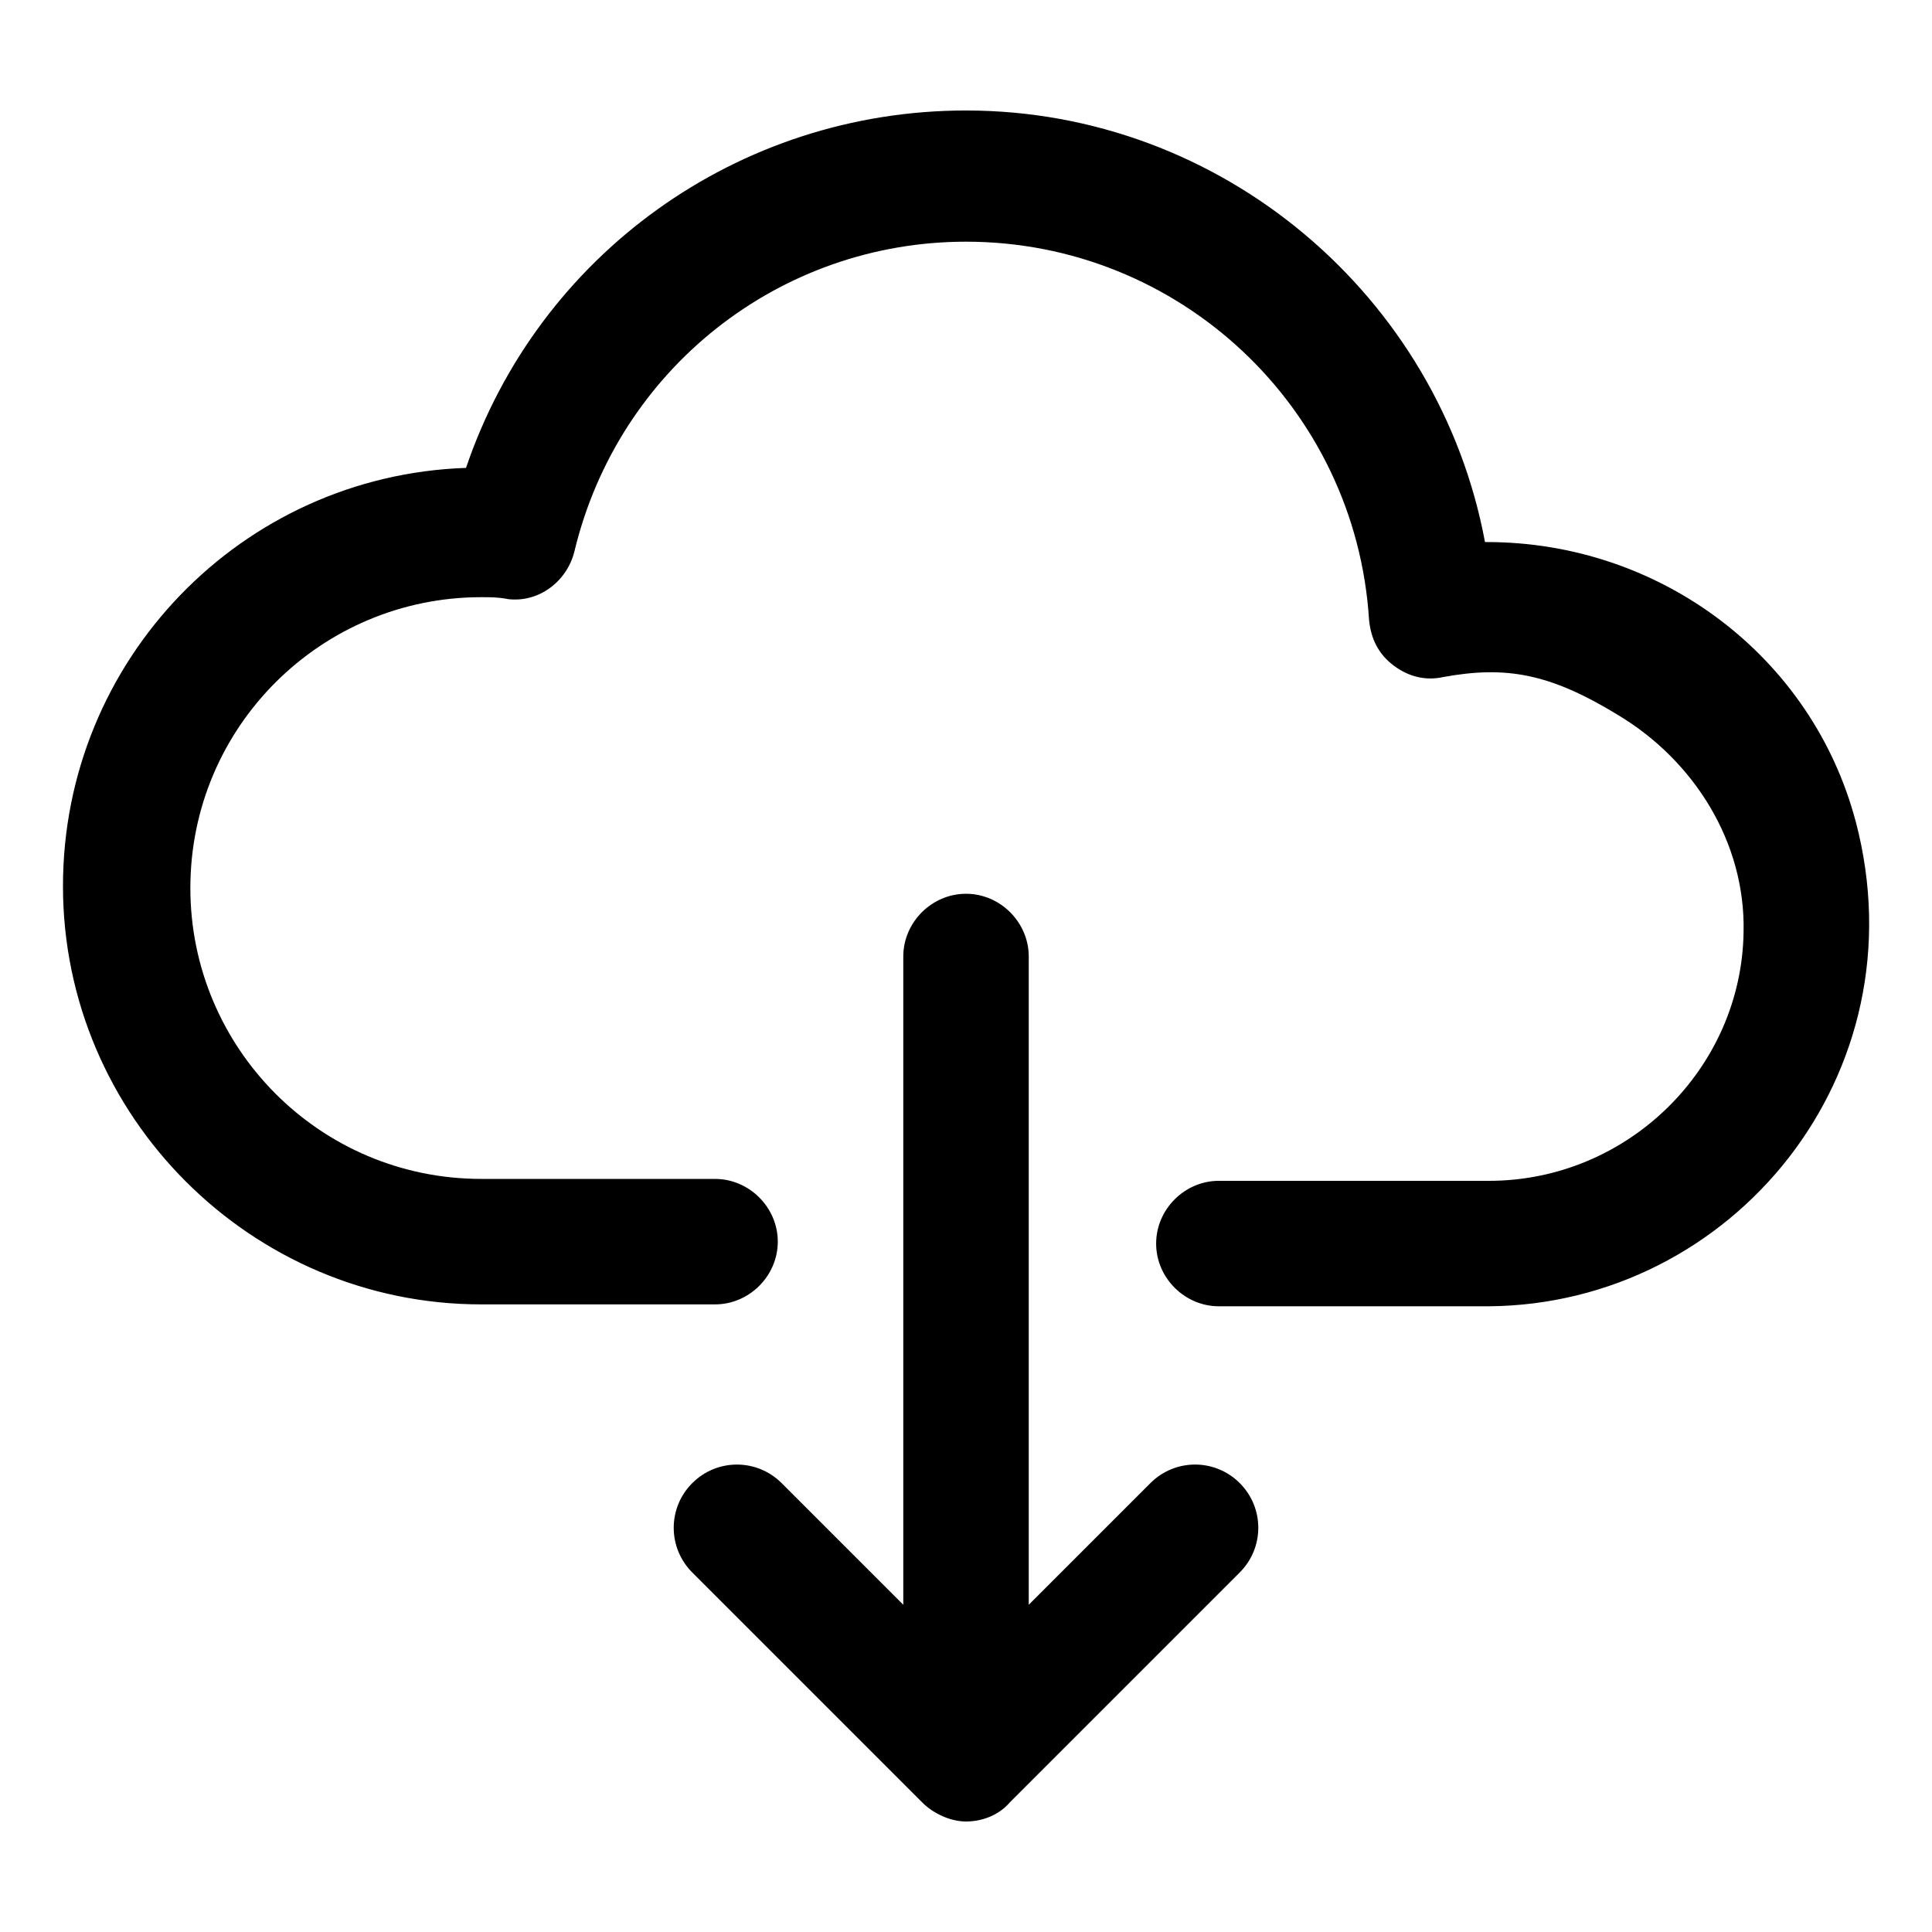
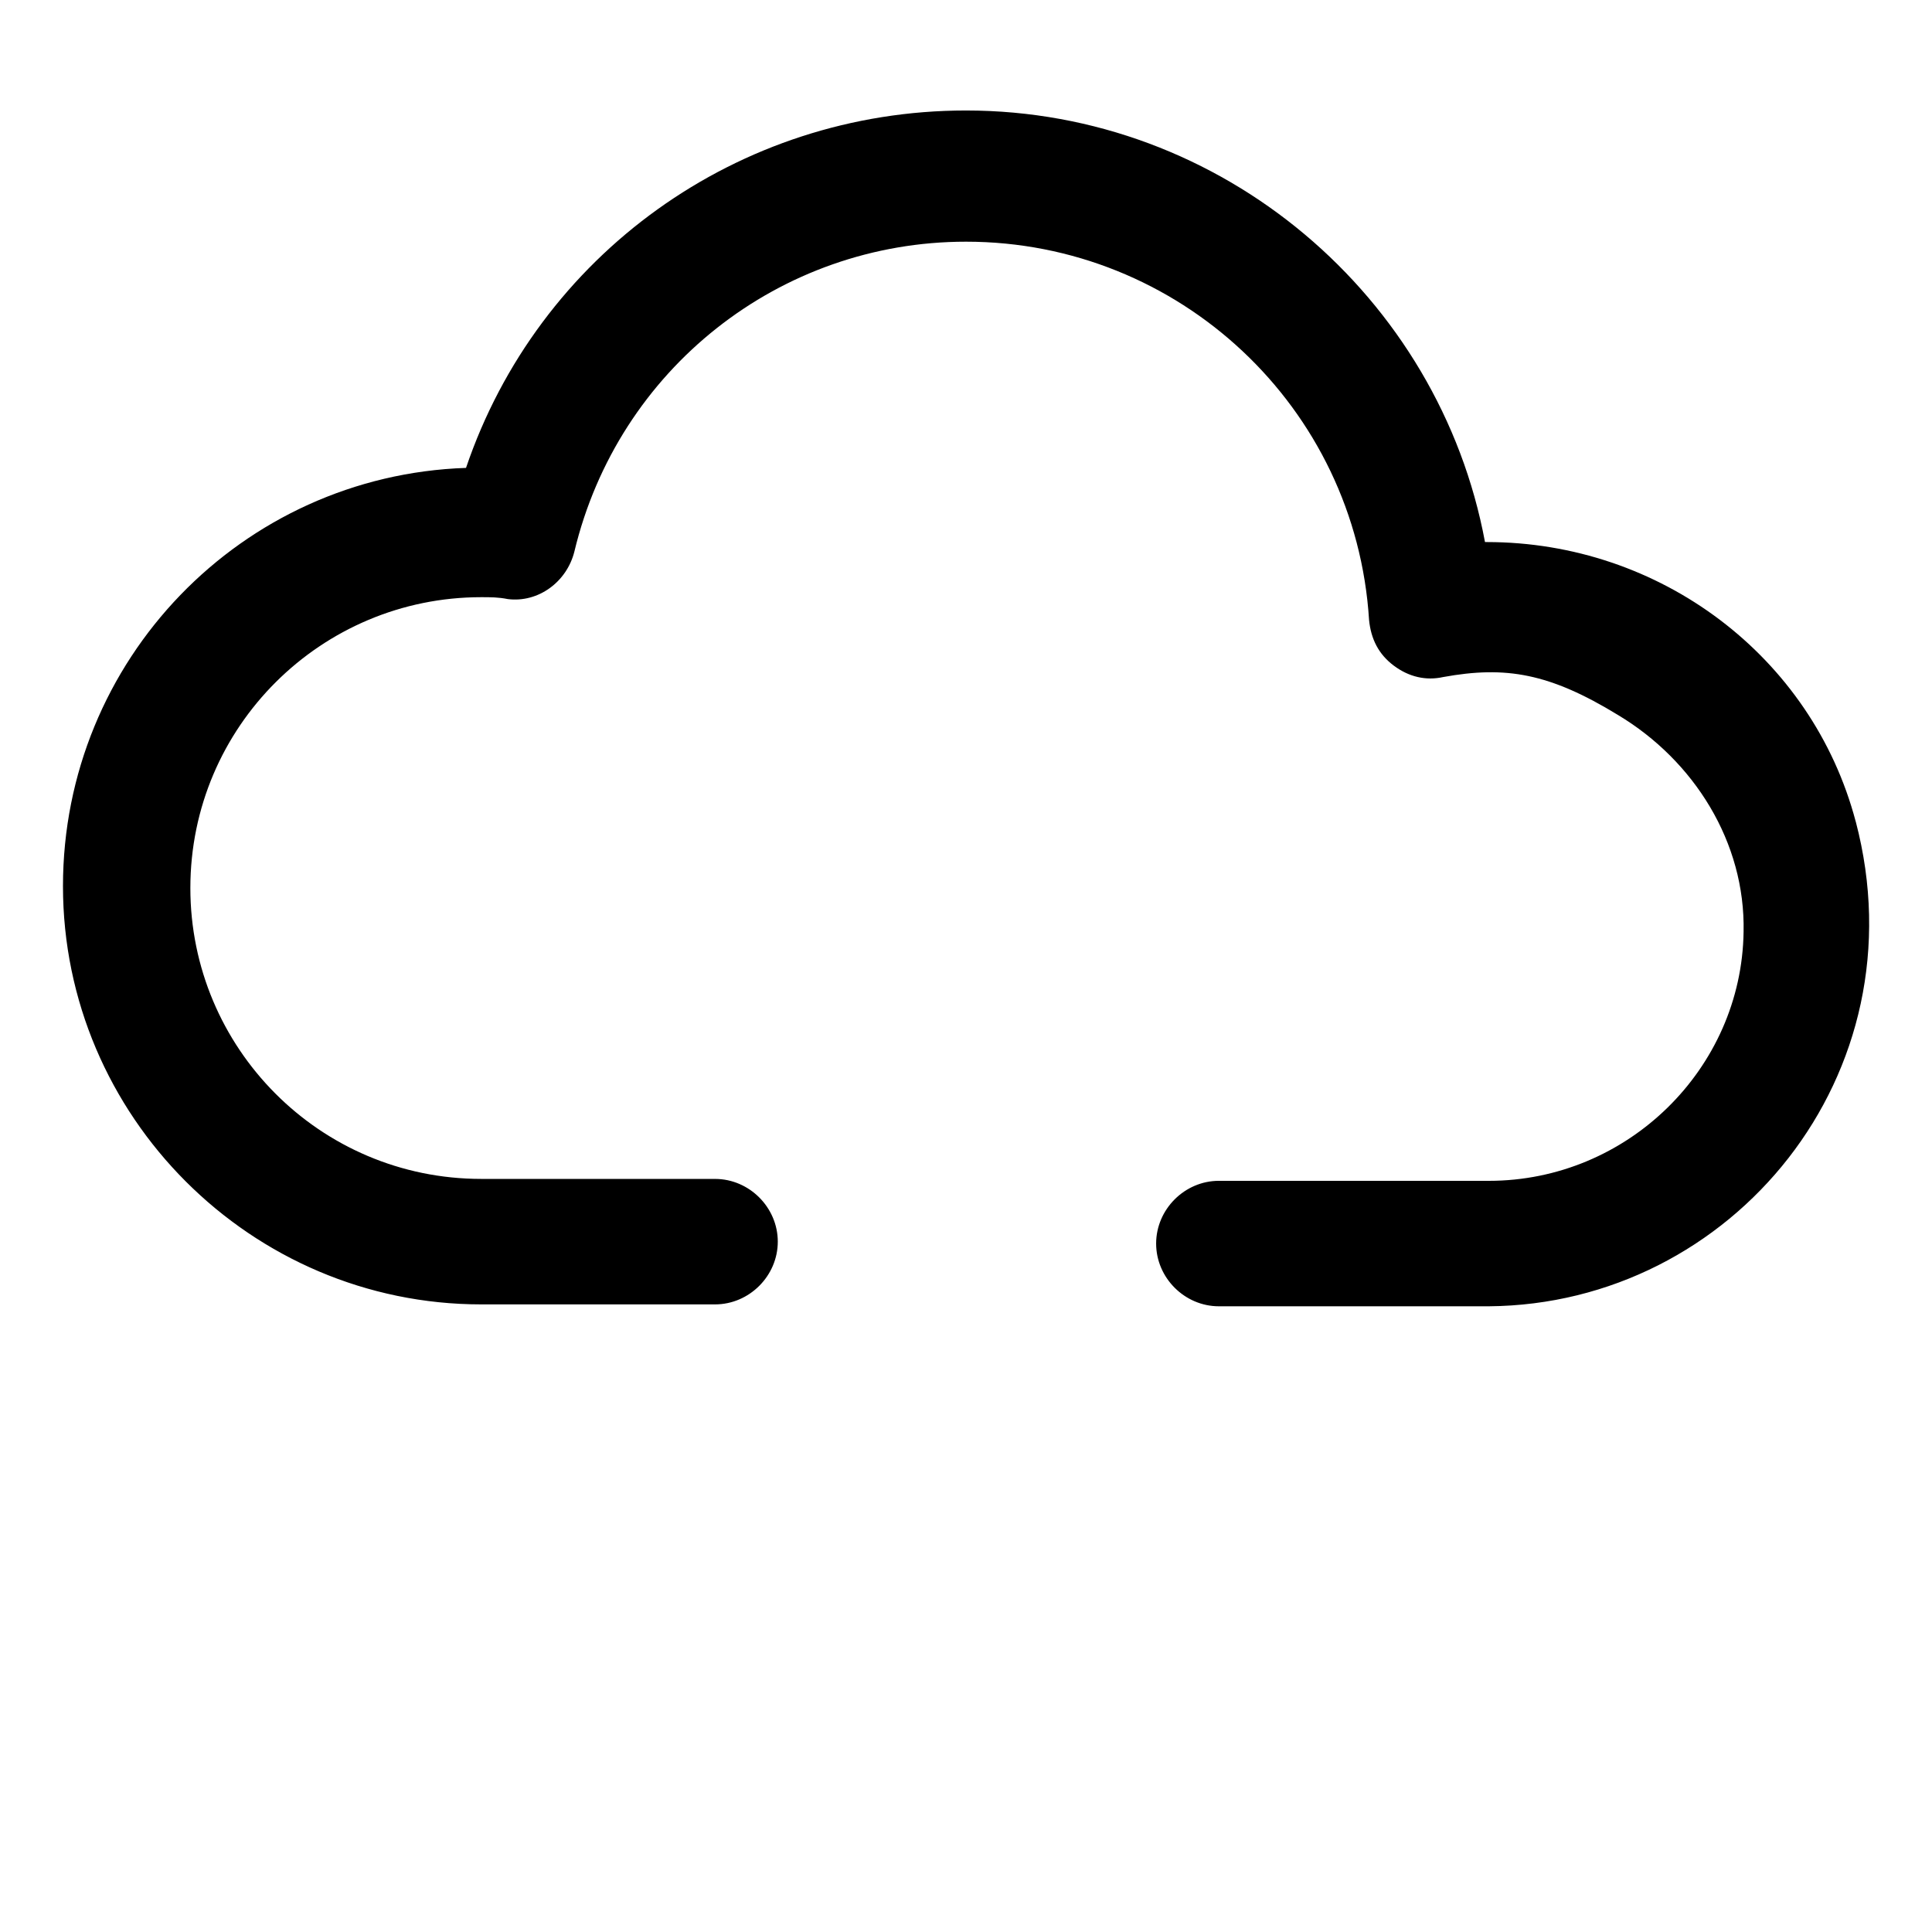
<svg xmlns="http://www.w3.org/2000/svg" fill="#000000" width="800px" height="800px" version="1.1" viewBox="144 144 512 512">
  <g>
    <path d="m635.78 361.71c-11.586-43.832-51.891-74.059-97.738-74.059h-0.504c-12.094-64.996-69.527-114.37-137.54-114.37-60.457 0-113.36 38.289-132.5 94.715-59.453 2.016-106.81 50.887-106.81 110.84 0 60.961 49.879 110.84 110.84 110.84h61.969c9.07 0 16.625-7.559 16.625-16.625 0-9.07-7.559-16.625-16.625-16.625l-61.969-0.004c-42.824 0-77.082-34.762-77.082-77.082 0-42.824 34.762-77.082 77.082-77.082 2.519 0 4.535 0 7.055 0.504 8.062 1.008 15.617-4.535 17.633-12.594 11.586-48.367 54.41-82.121 103.79-82.121 56.426 0 103.28 43.832 106.81 100.26 0.504 5.039 2.519 9.07 6.551 12.09 4.031 3.023 8.566 4.031 13.098 3.023 16.625-3.023 28.215-1.008 46.352 10.078 20.152 12.09 33.754 33.754 33.25 57.434-0.504 36.273-30.73 66-67.512 66l-71.543-0.004c-9.07 0-16.625 7.559-16.625 16.625 0 9.07 7.559 16.625 16.625 16.625h71.539c64.492-0.504 114.87-61.465 97.238-128.47z" />
-     <path d="m448.87 537.04-32.242 32.242v-171.8c0-9.07-7.559-16.625-16.625-16.625-9.07 0-16.625 7.559-16.625 16.625v171.8l-32.242-32.242c-6.551-6.551-17.129-6.551-23.68 0-6.551 6.551-6.551 17.129 0 23.68l60.957 60.957c3.023 3.023 7.559 5.039 11.586 5.039 4.031 0 8.566-1.512 11.586-5.039l60.961-60.961c6.551-6.551 6.551-17.129 0-23.68-6.547-6.551-17.125-6.551-23.676 0z" />
  </g>
</svg>